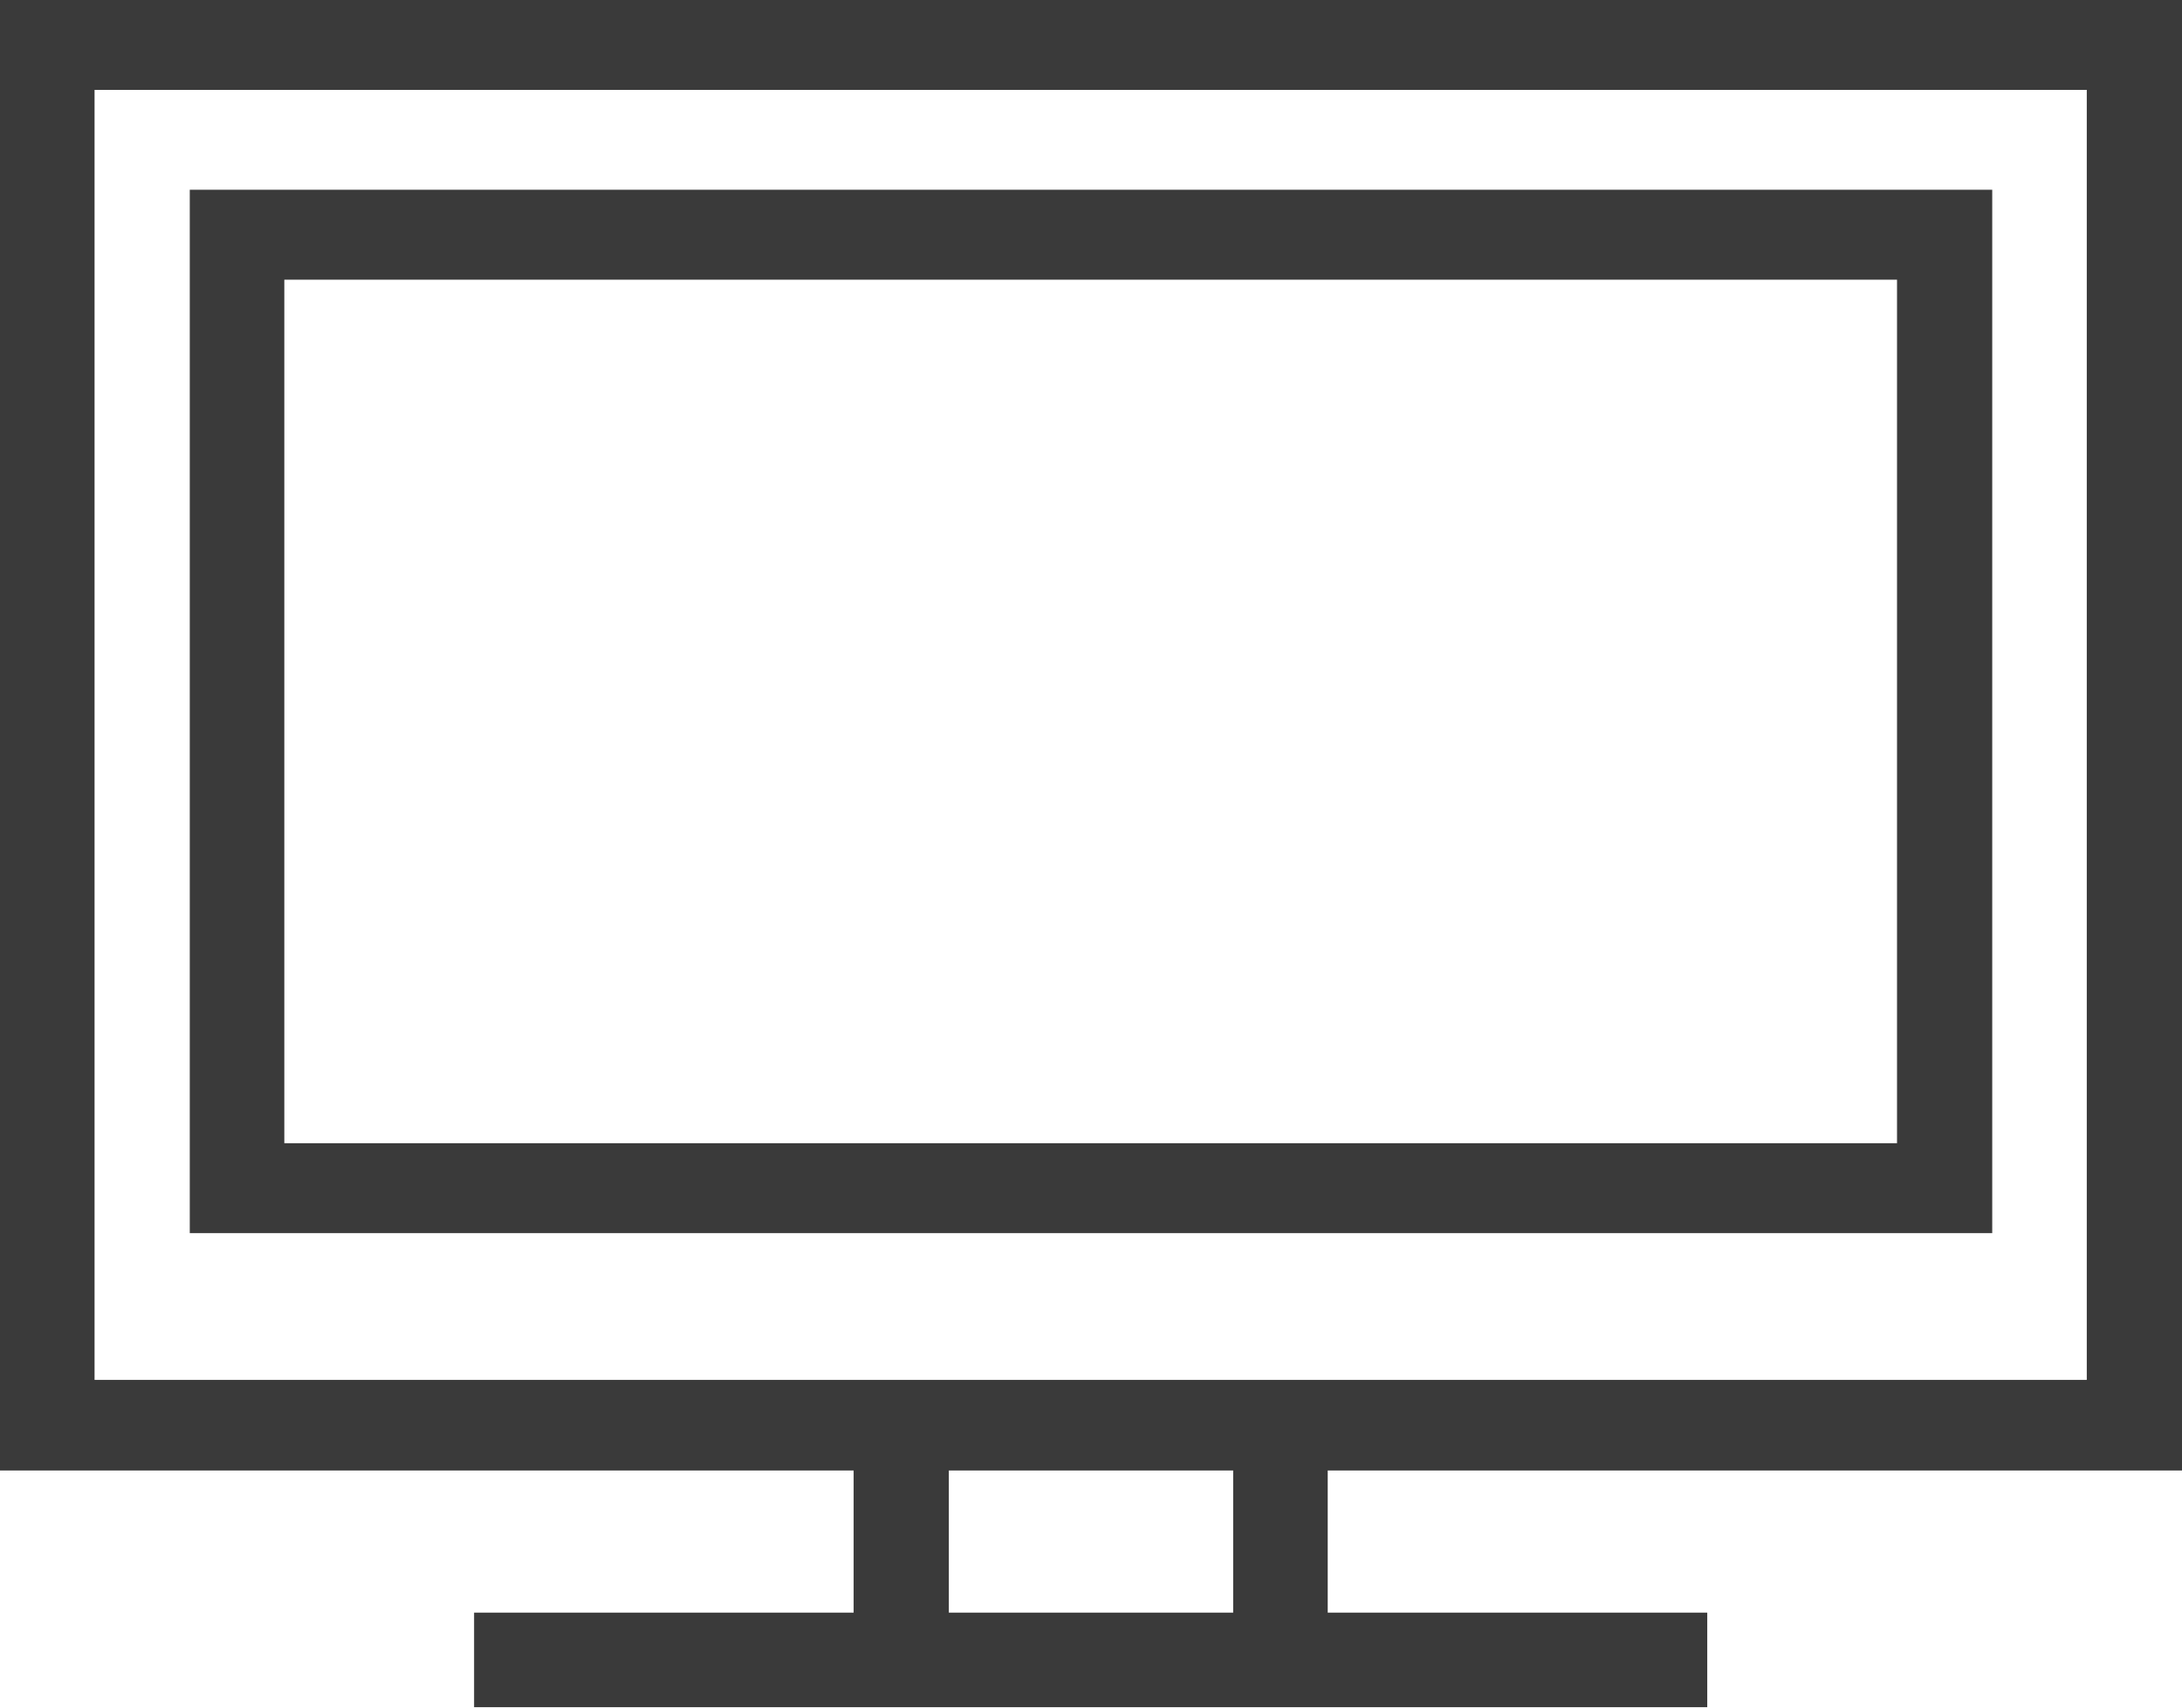
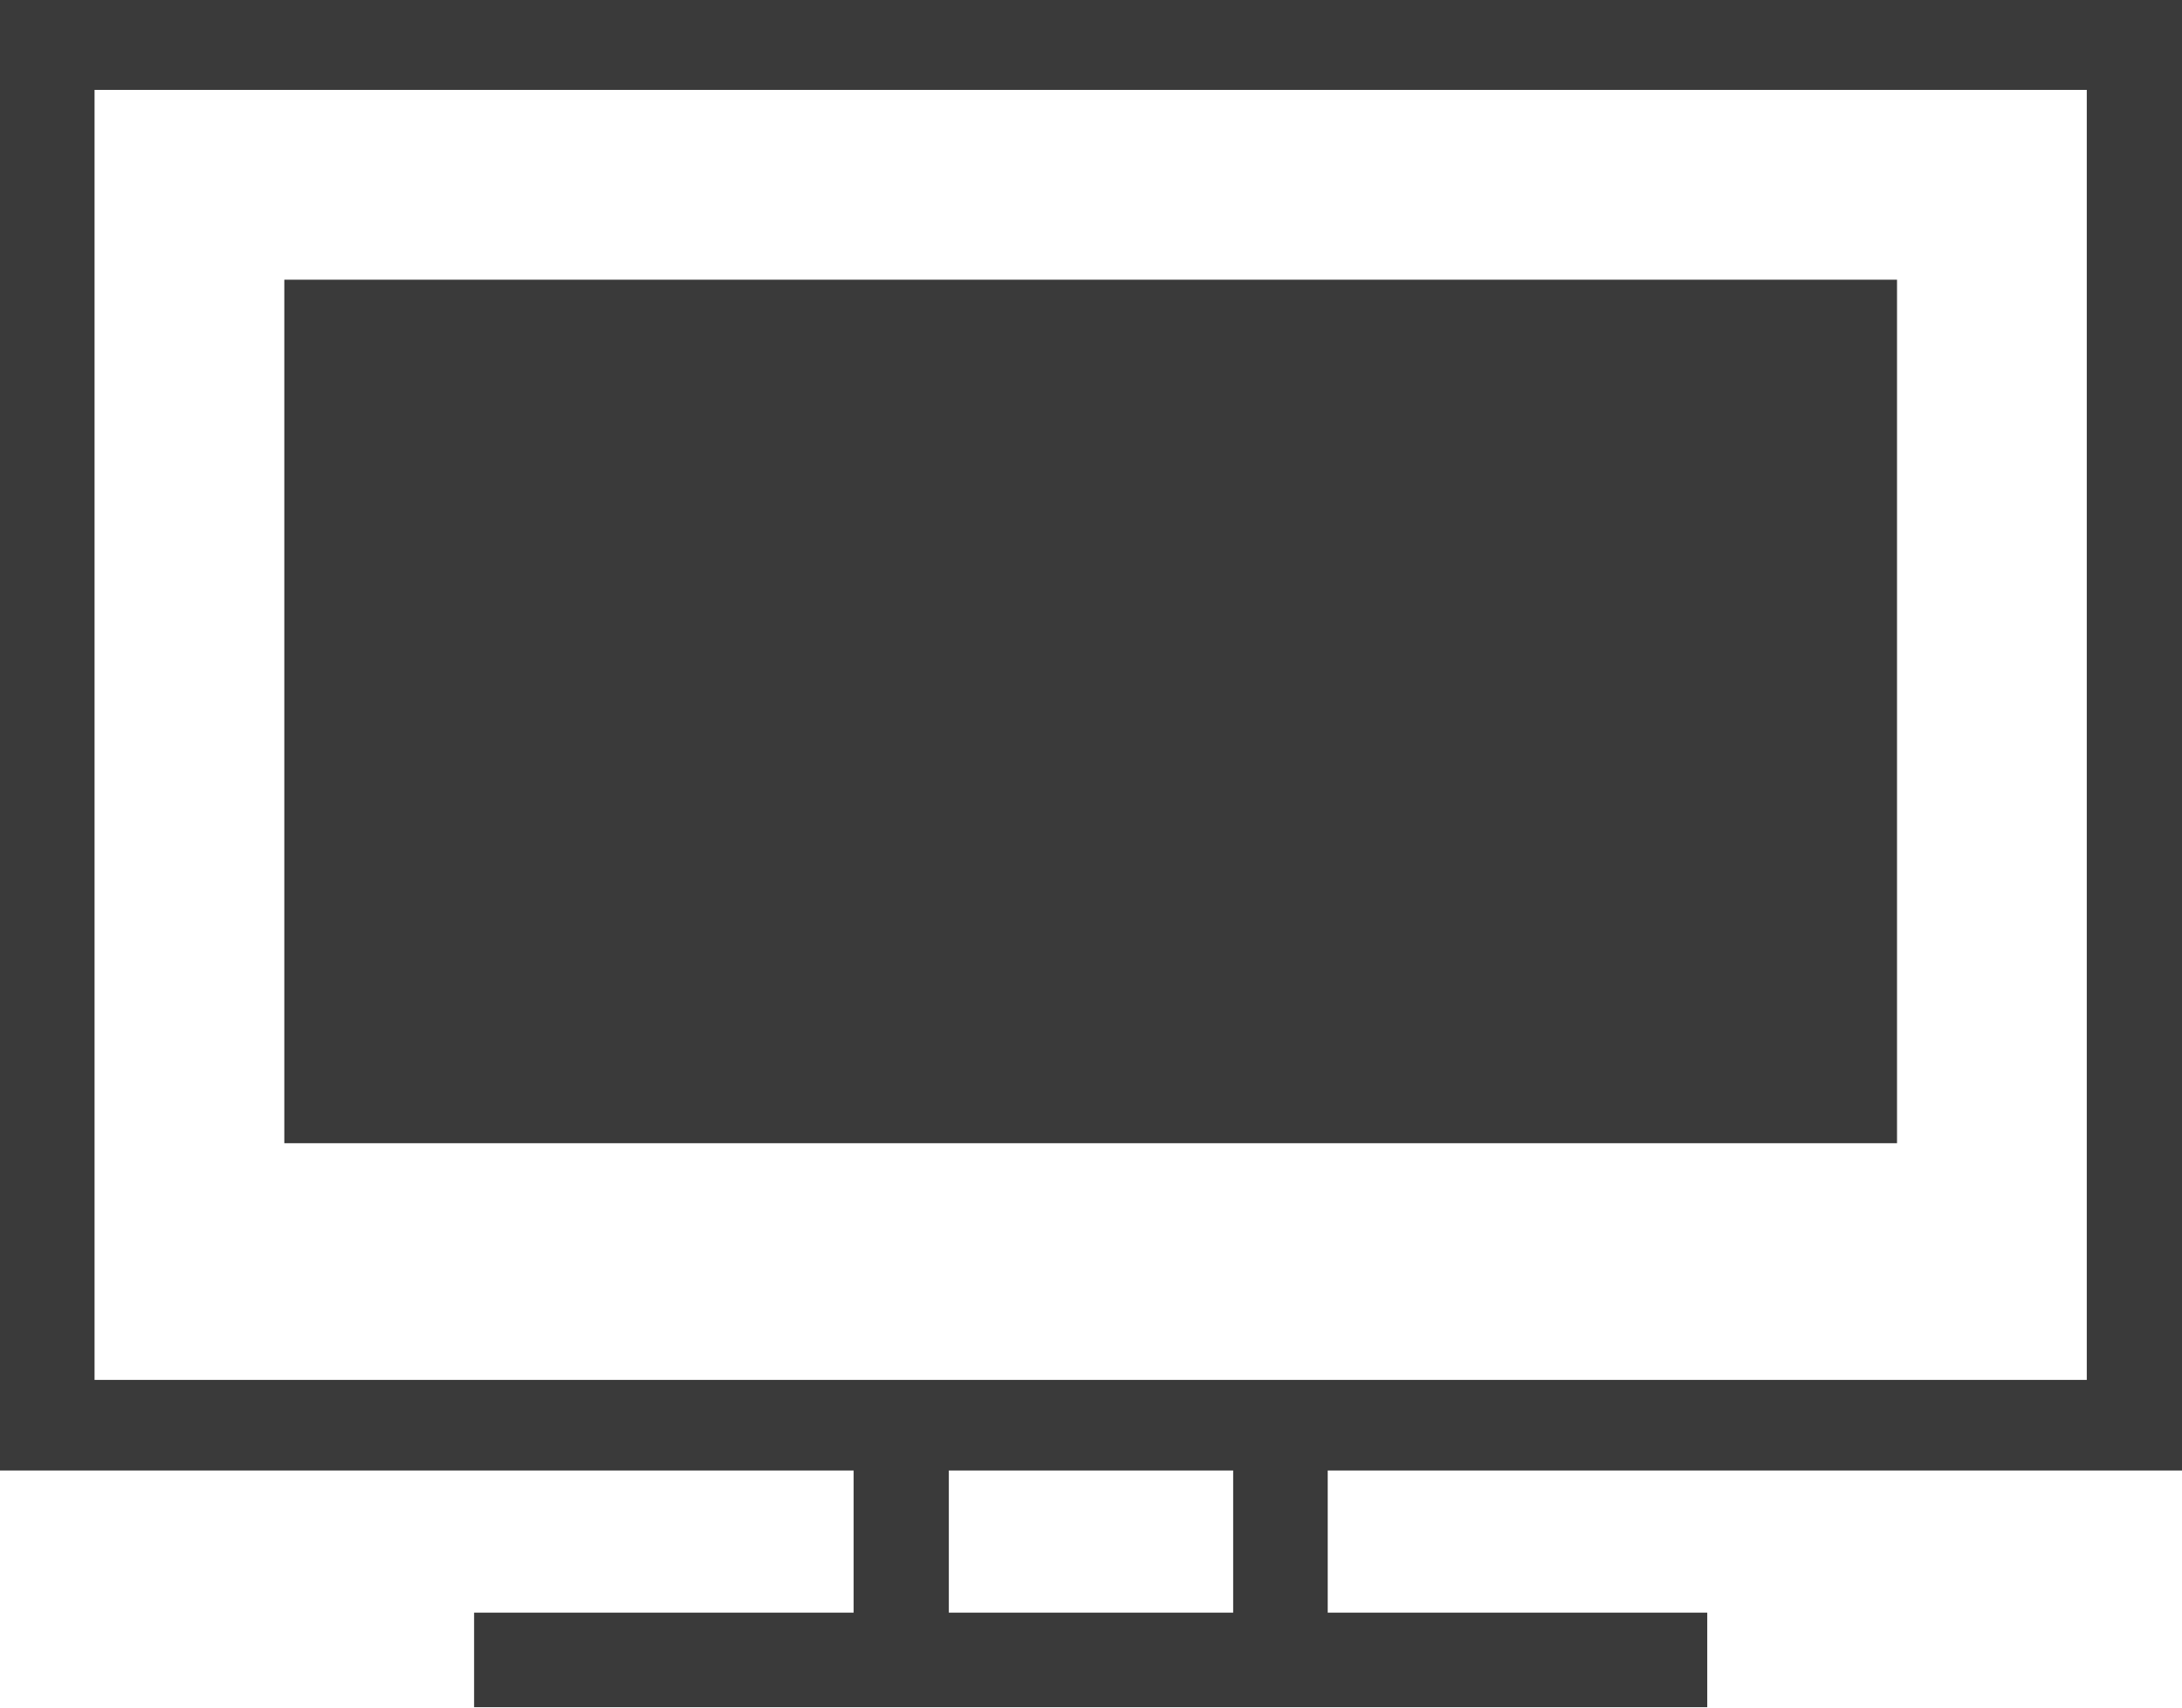
<svg xmlns="http://www.w3.org/2000/svg" id="_レイヤー_2" viewBox="0 0 33 25.83">
  <defs>
    <style>.cls-1{fill:#3a3a3a;}</style>
  </defs>
  <g id="_レイヤー_1-2">
-     <path class="cls-1" d="m33,22.24V0H0v22.24h12.91v2.15h-5.74v1.43h18.65v-1.43h-5.74v-2.15h12.91ZM1.43,1.36h30.13v19.51H1.43V1.36Zm17.22,23.03h-4.3v-2.15h4.3v2.15Zm-15.78-5.74h27.26V2.87H2.87v15.78Zm1.43-14.42h24.39v13.06H4.3V4.23Z" />
+     <path class="cls-1" d="m33,22.24V0H0v22.24h12.91v2.15h-5.74v1.43h18.65v-1.43h-5.74v-2.15h12.91ZM1.43,1.36h30.13v19.51H1.43V1.36Zm17.22,23.03h-4.3v-2.15h4.3v2.15Zm-15.78-5.74h27.26H2.87v15.78Zm1.43-14.42h24.39v13.06H4.3V4.23Z" />
  </g>
</svg>